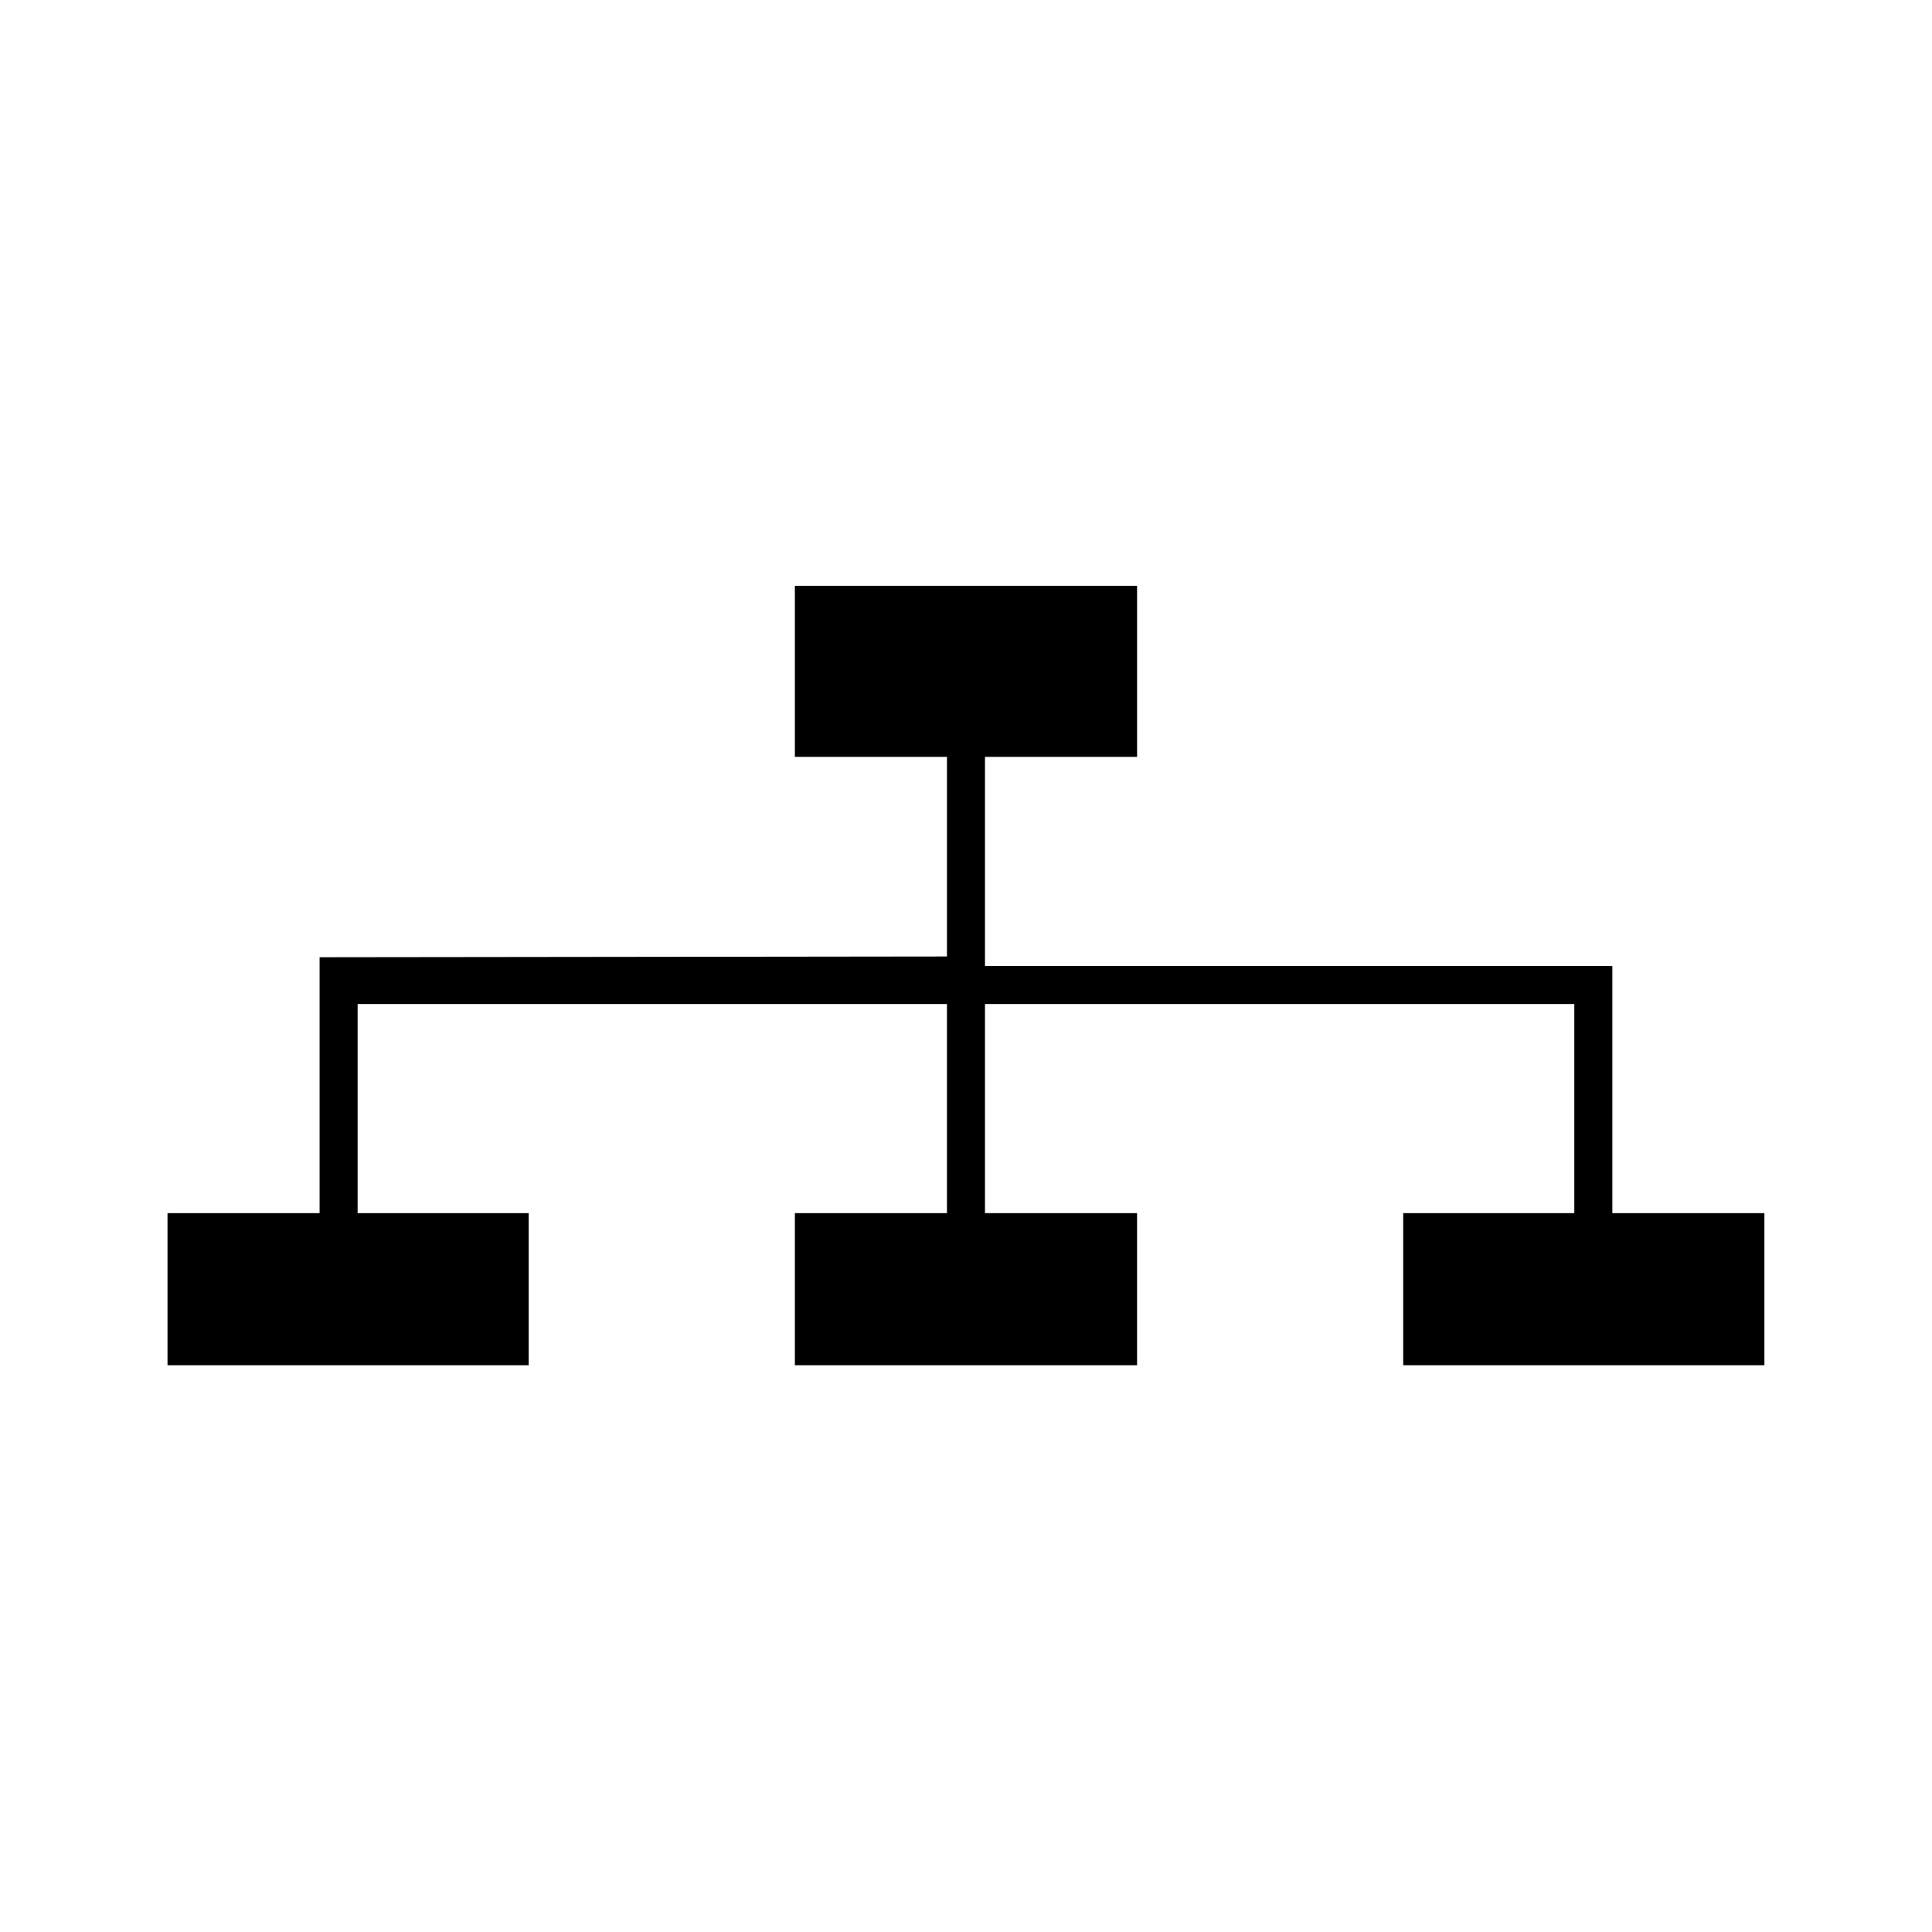
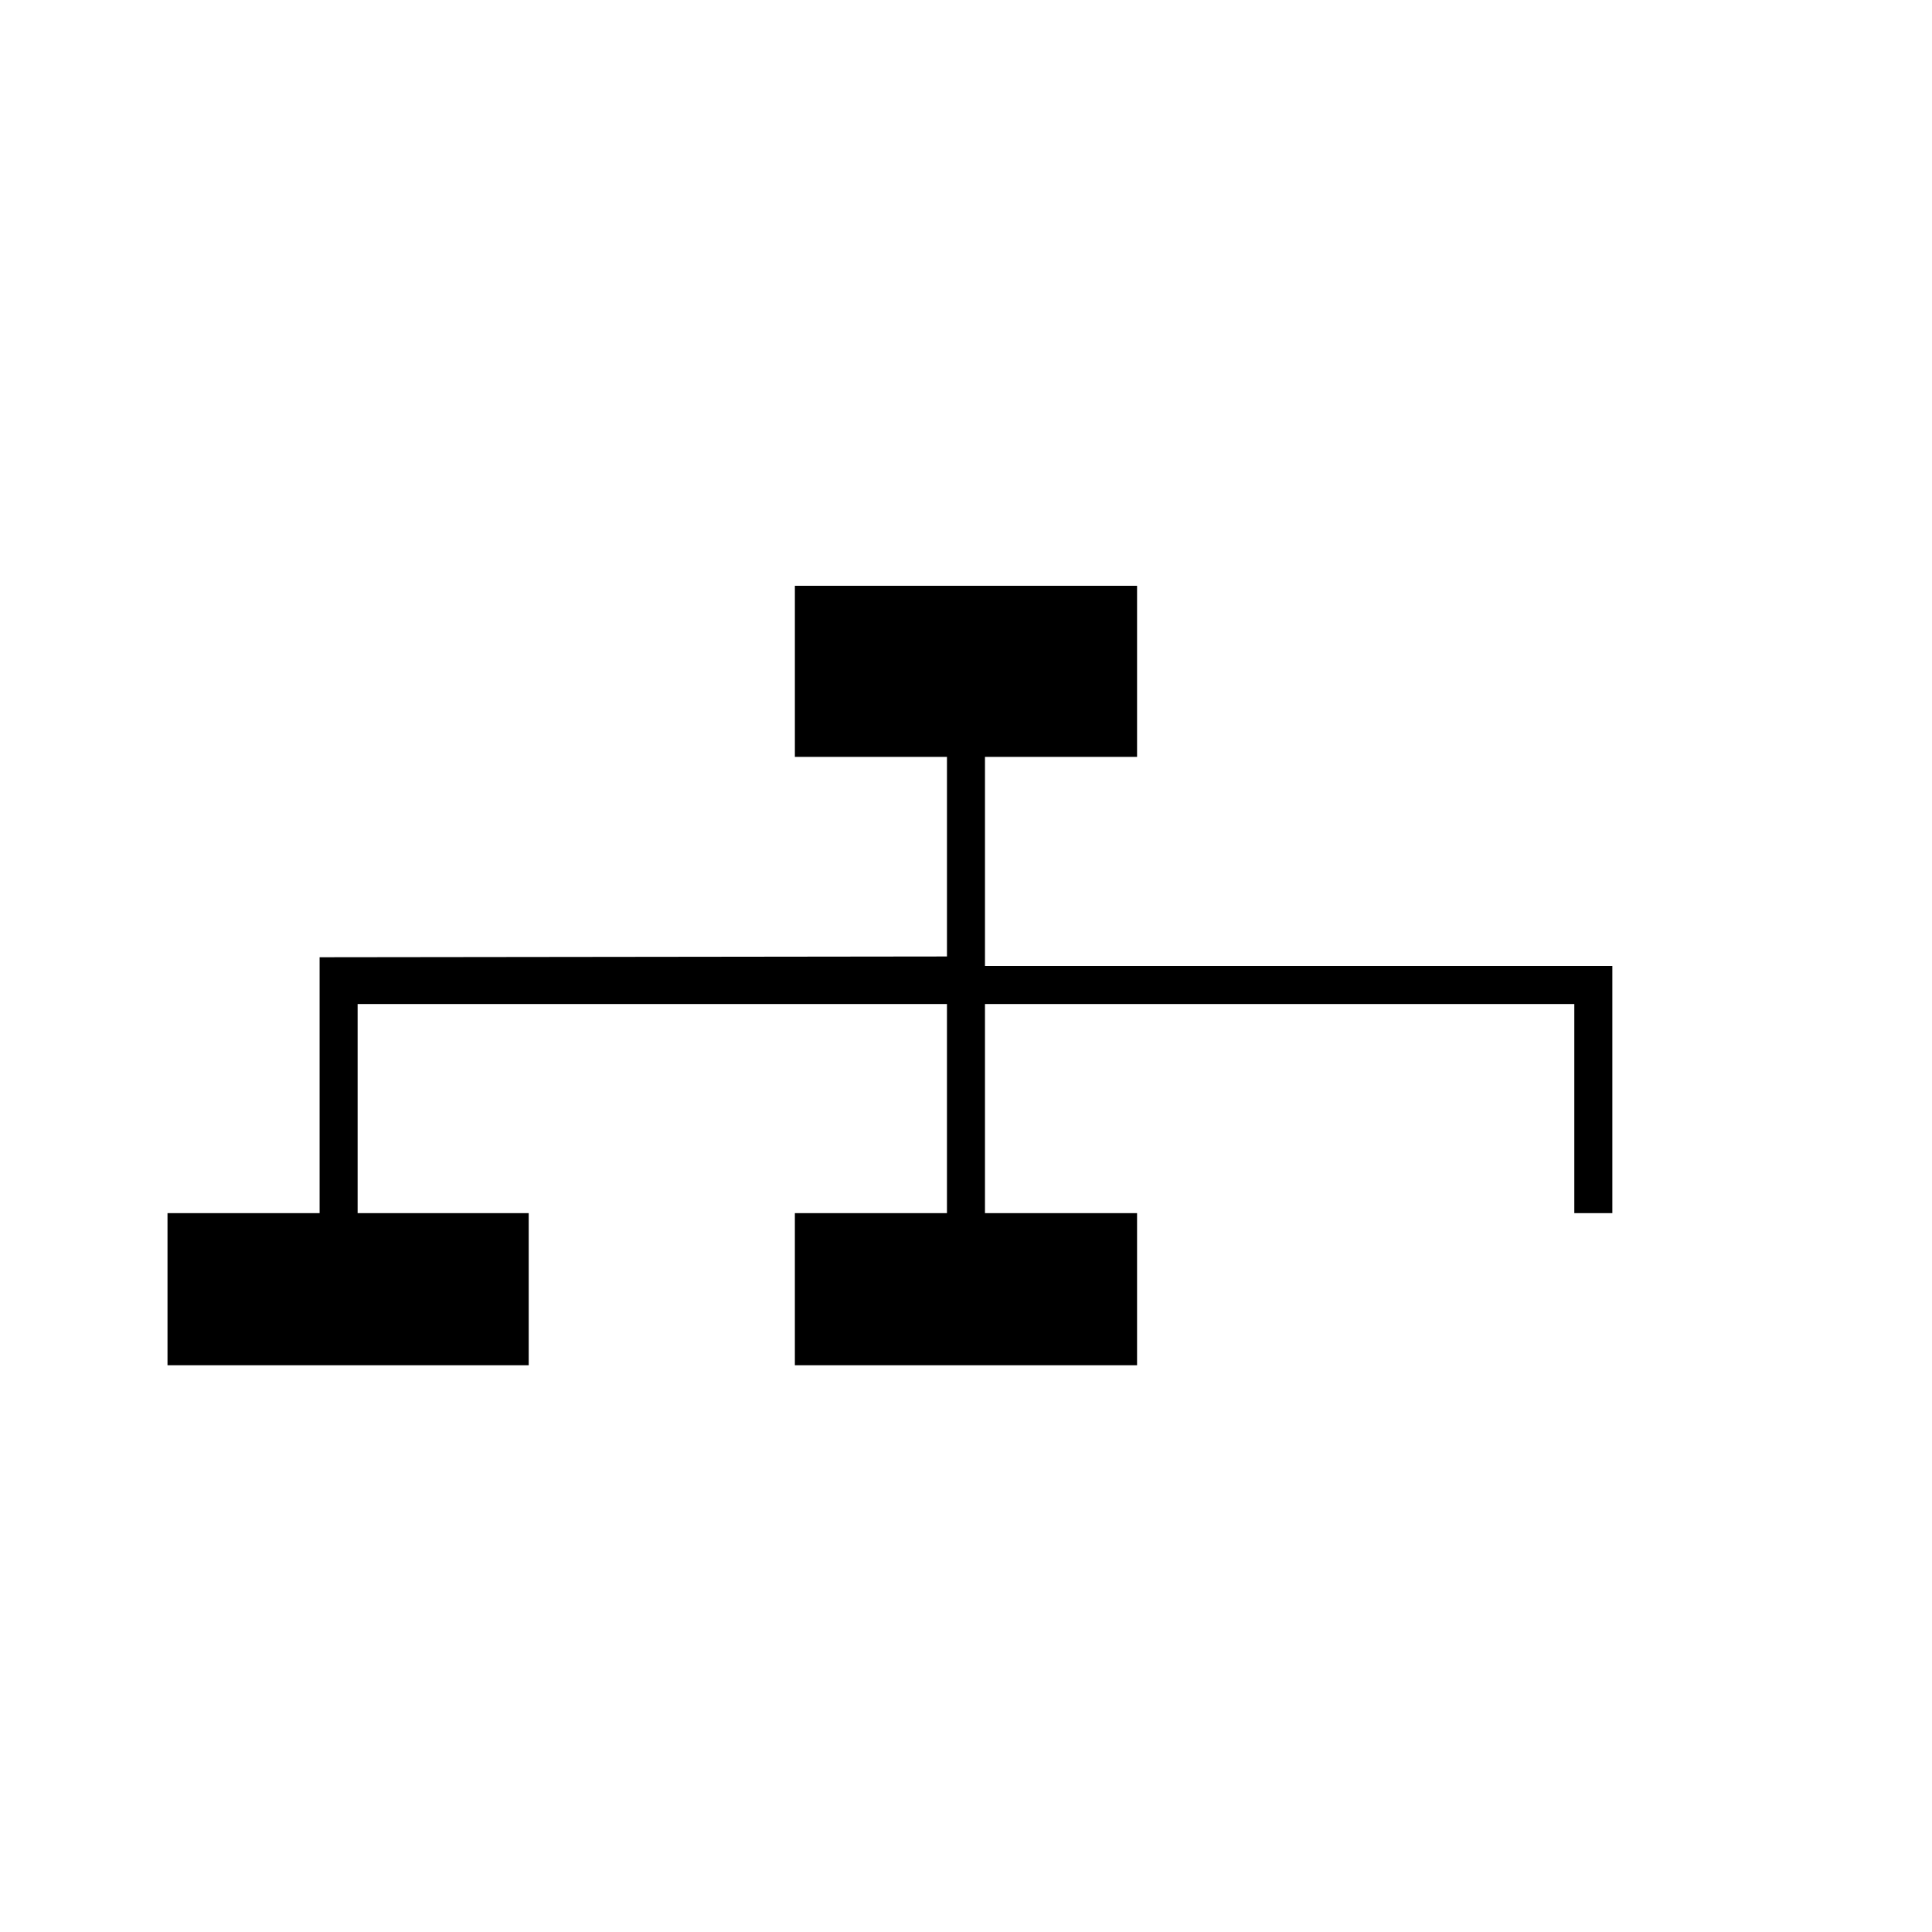
<svg xmlns="http://www.w3.org/2000/svg" fill="#000000" width="800px" height="800px" version="1.1" viewBox="144 144 512 512">
-   <path d="m571.29 465.49v-65.492h-166.26v-55.422h40.305v-45.34h-90.684v45.34h40.305v52.902l-166.26 0.199v67.812h-40.305v40.305h95.723v-40.305h-45.34v-55.418h156.18v55.418h-40.305v40.305h90.684v-40.305h-40.305v-55.418h156.18v55.418h-45.344v40.305h95.723v-40.305z" />
+   <path d="m571.29 465.49v-65.492h-166.26v-55.422h40.305v-45.34h-90.684v45.34h40.305v52.902l-166.26 0.199v67.812h-40.305v40.305h95.723v-40.305h-45.34v-55.418h156.18v55.418h-40.305v40.305h90.684v-40.305h-40.305v-55.418h156.18v55.418h-45.344v40.305v-40.305z" />
</svg>